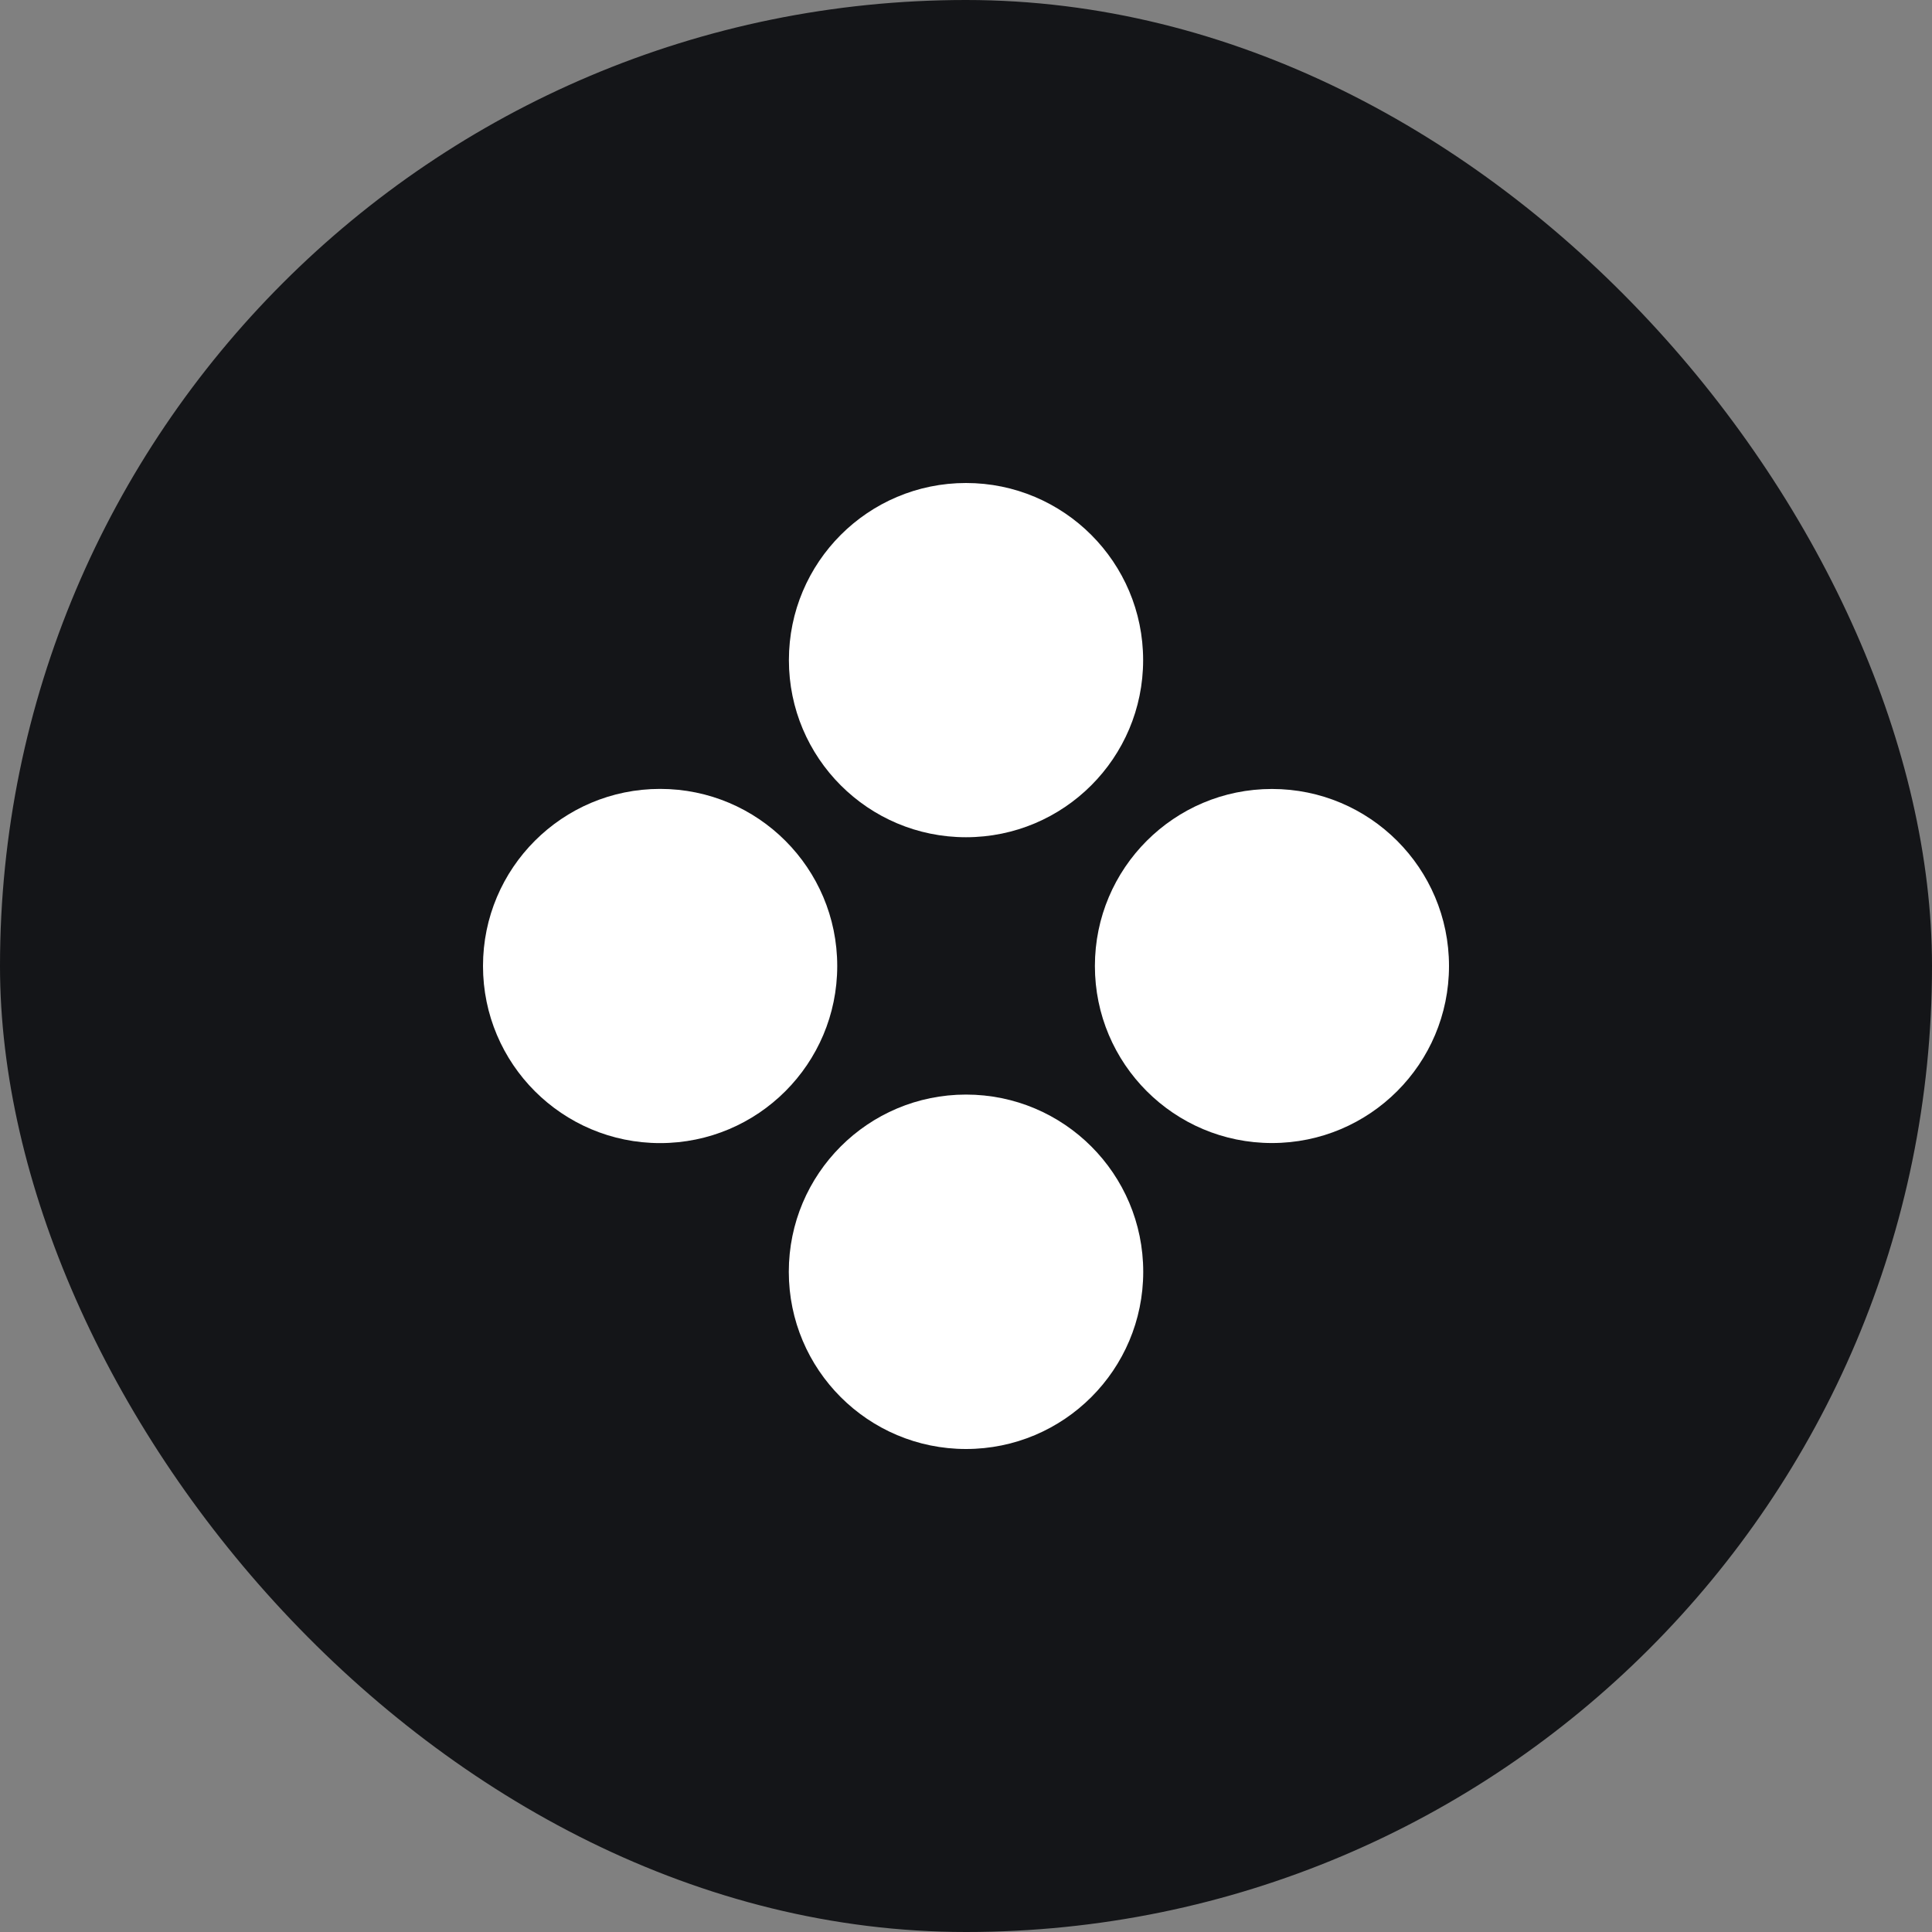
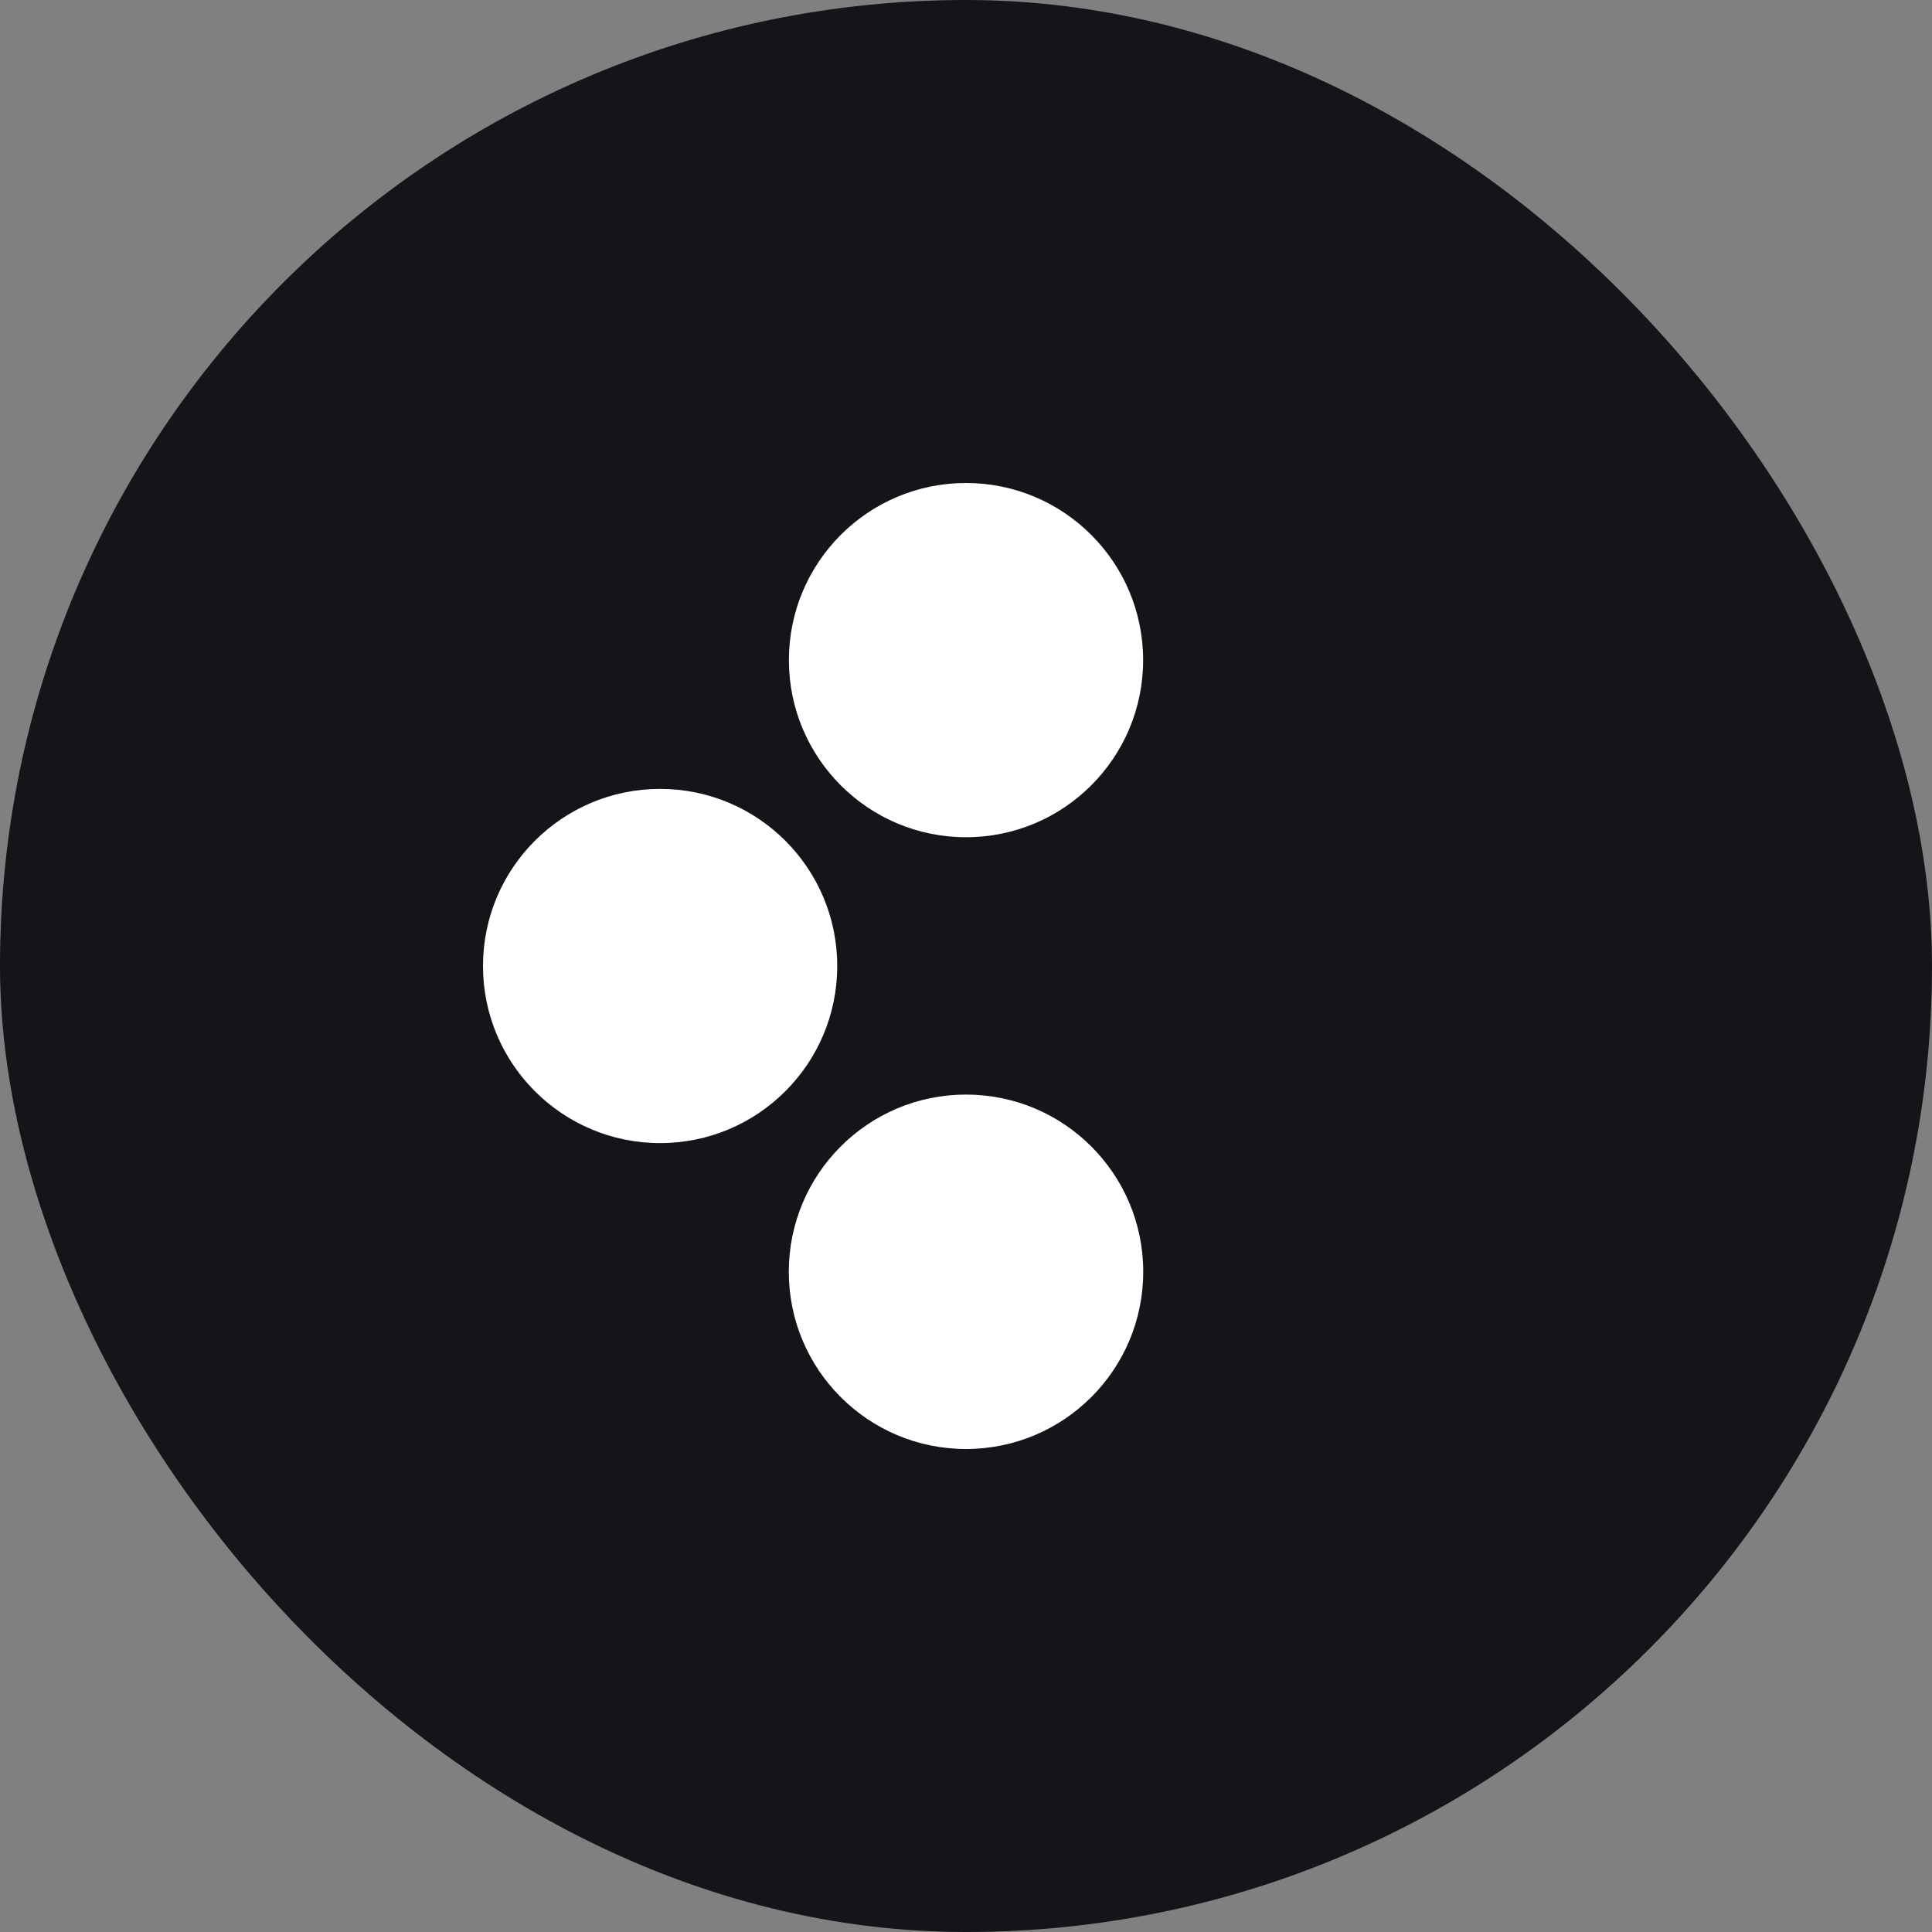
<svg xmlns="http://www.w3.org/2000/svg" width="60" height="60" viewBox="0 0 60 60" fill="none">
  <rect x="0" y="0" width="60" height="60" fill="#808080" stroke="none" />
  <rect width="60" height="60" rx="30" fill="#141518" />
  <path d="M30 26.001C33.038 26.001 35.501 23.538 35.501 20.501C35.501 17.463 33.038 15 30 15C26.962 15 24.5 17.463 24.5 20.501C24.5 23.538 26.962 26.001 30 26.001Z" fill="white" />
  <path d="M30 45C33.04 45 35.504 42.536 35.504 39.497C35.504 36.457 33.04 33.993 30 33.993C26.961 33.993 24.497 36.457 24.497 39.497C24.497 42.536 26.961 45 30 45Z" fill="white" />
  <path d="M20.5 24.5C23.538 24.5 26.001 26.962 26.001 30C26.001 33.038 23.538 35.5 20.5 35.5C17.463 35.5 15 33.038 15 30C15 26.962 17.463 24.5 20.5 24.5Z" fill="white" />
-   <path d="M45 30C45 26.963 42.538 24.502 39.502 24.502C36.465 24.502 34.003 26.963 34.003 30C34.003 33.037 36.465 35.498 39.502 35.498C42.538 35.498 45 33.037 45 30Z" fill="white" />
</svg>